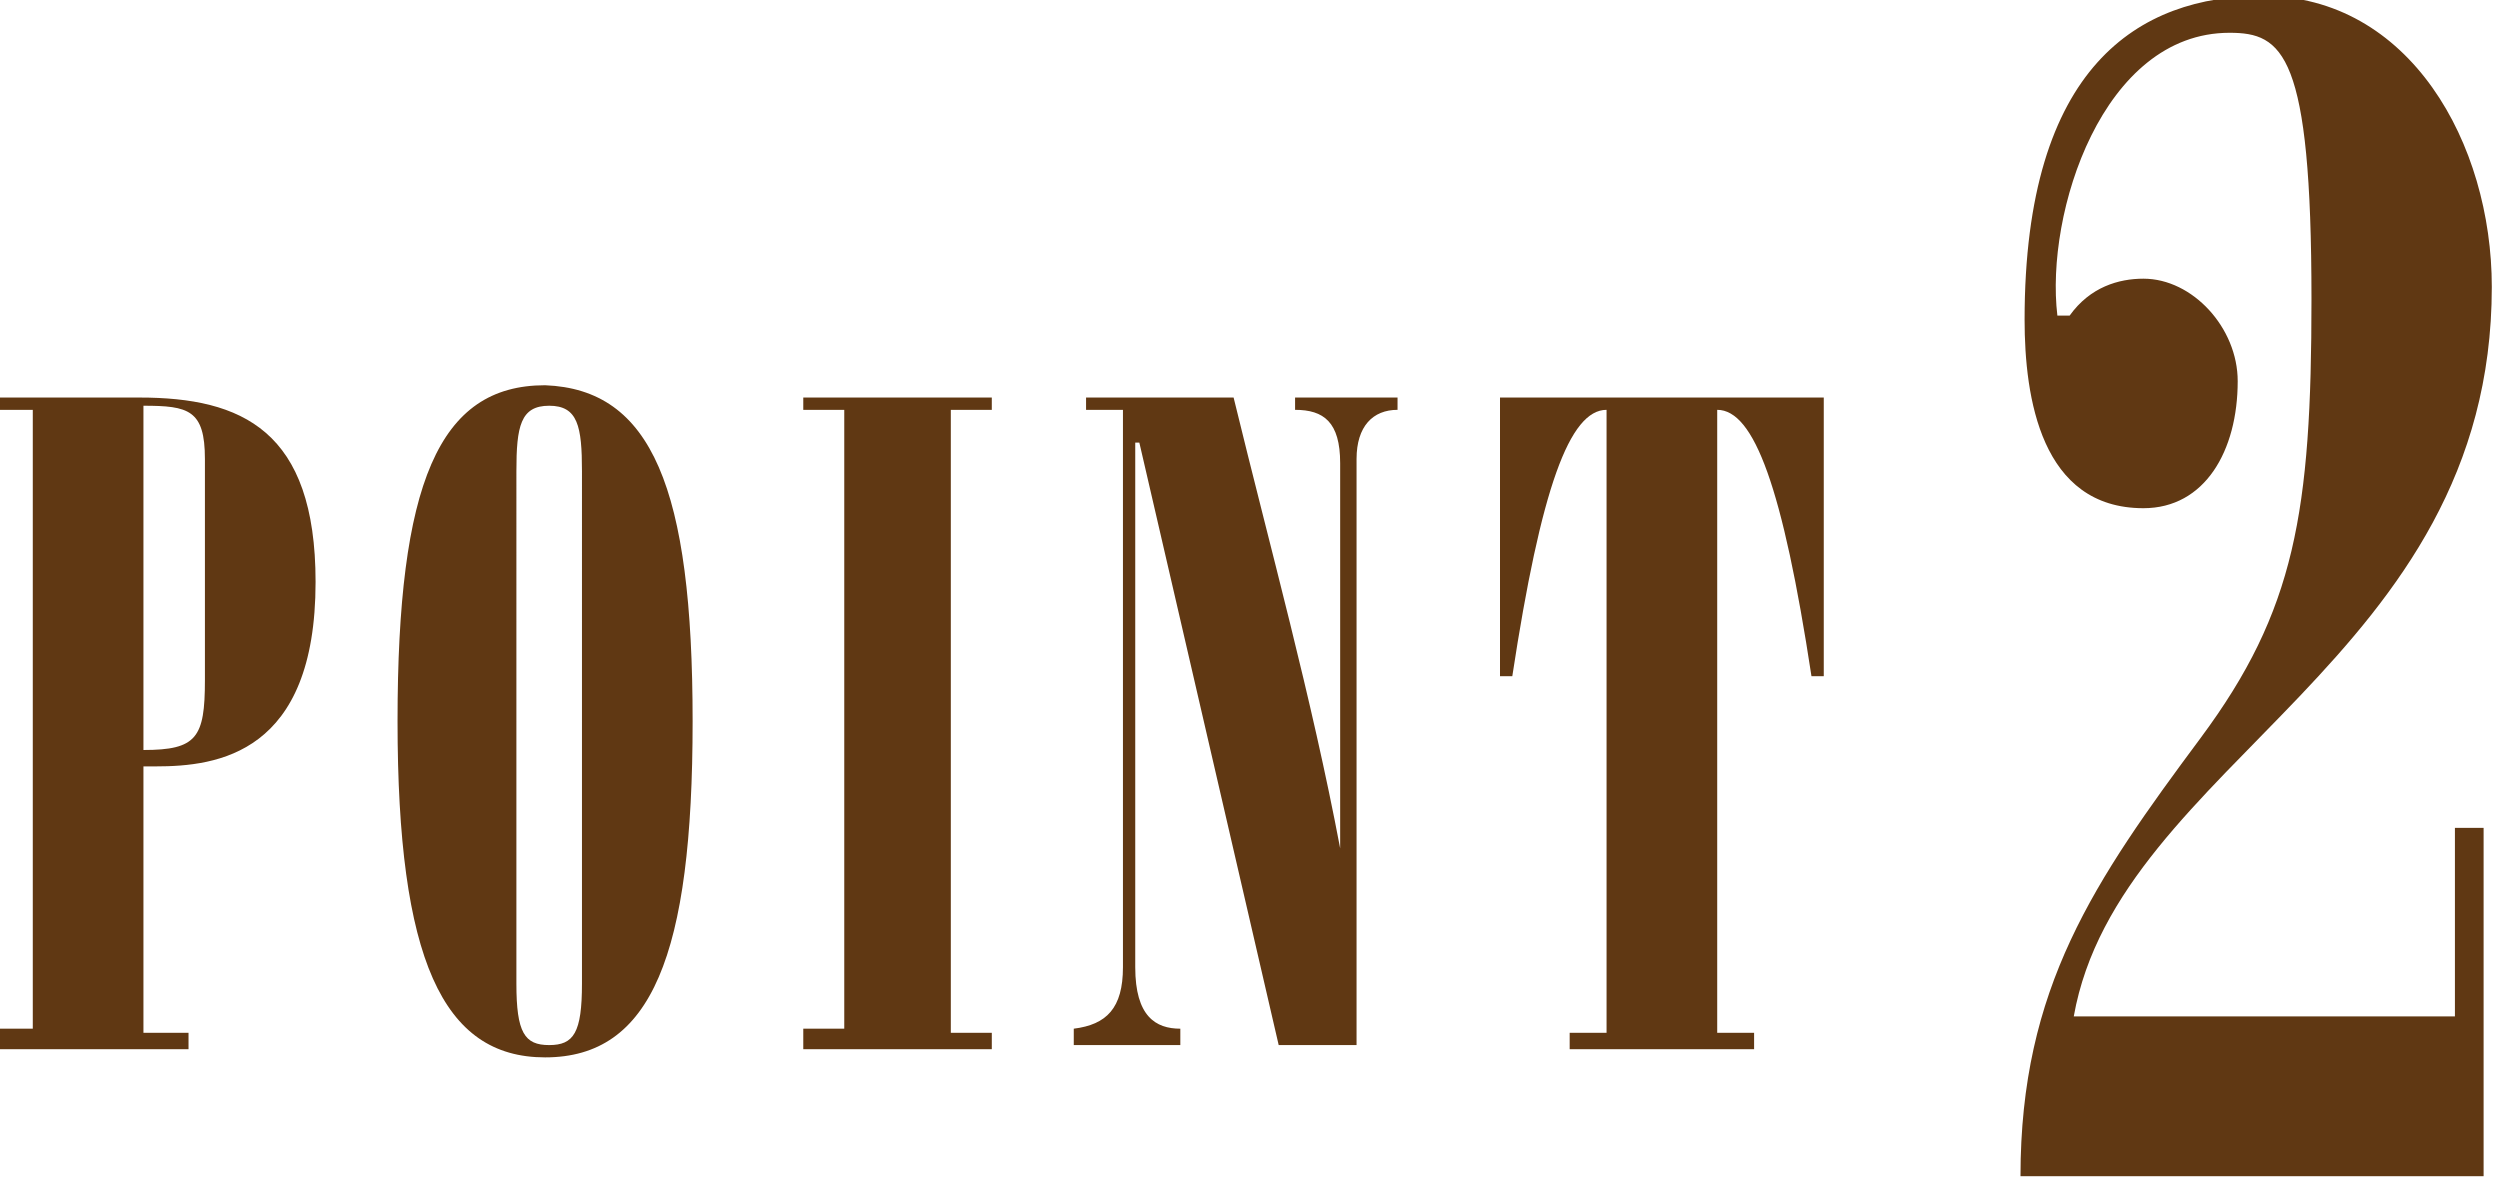
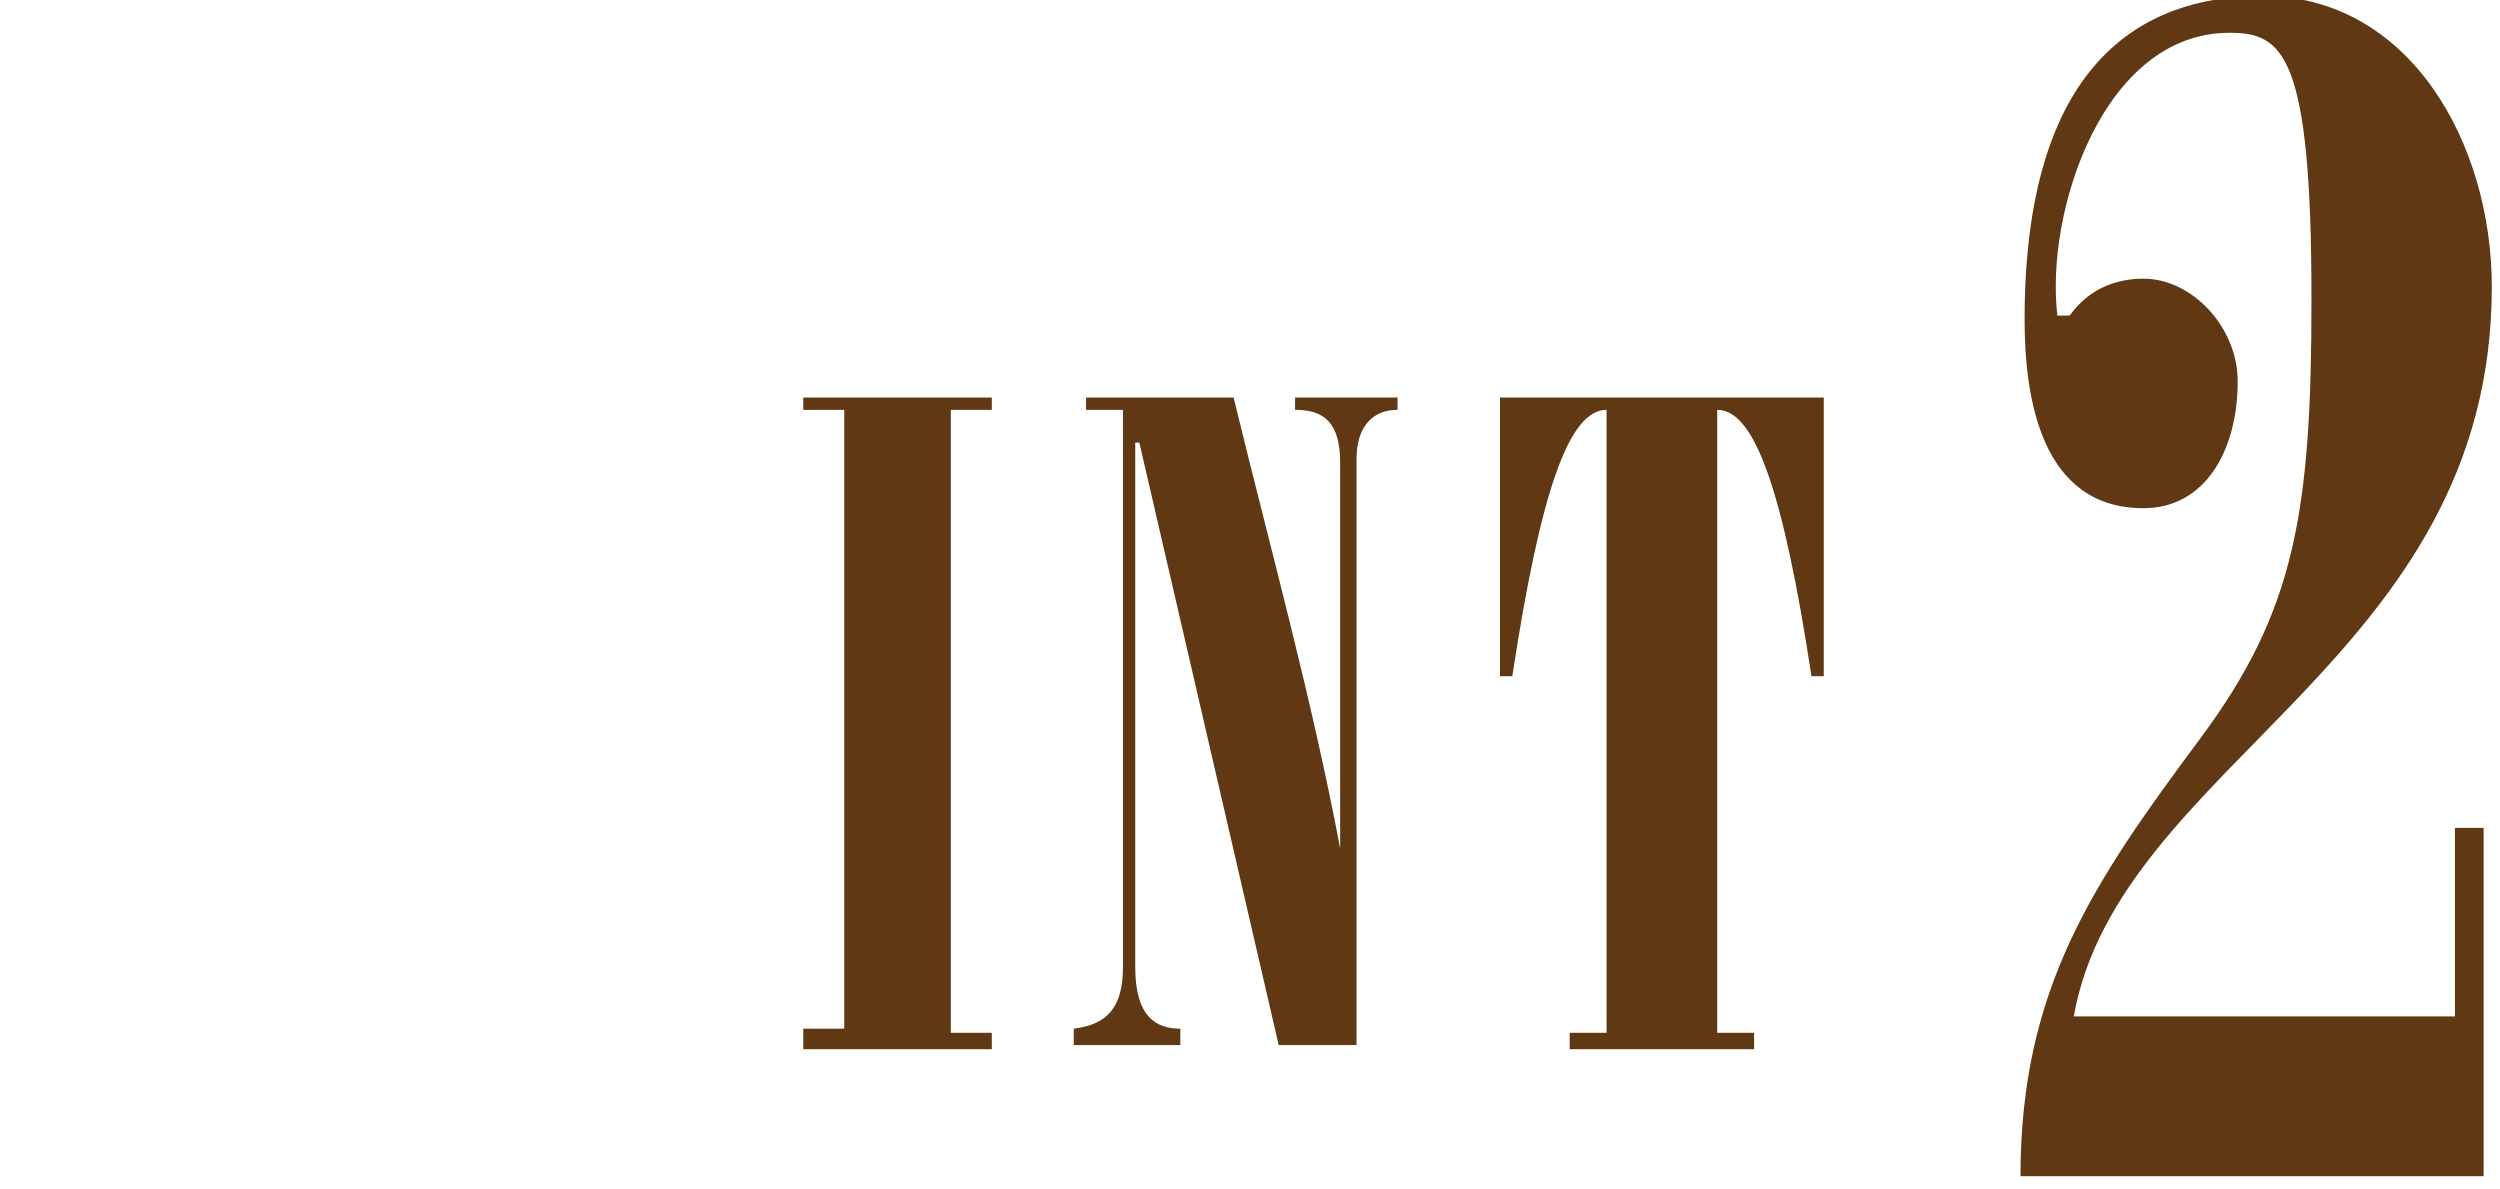
<svg xmlns="http://www.w3.org/2000/svg" version="1.1" id="レイヤー_1" x="0px" y="0px" viewBox="0 0 61 29" width="61" height="29" style="enable-background:new 0 0 61 29;" xml:space="preserve">
  <style type="text/css">
	.st0{fill:#603813;}
</style>
  <g>
    <g>
-       <path class="st0" d="M0,25.5v-0.4h0.8V10H0V9.7h3.4c2.5,0,4.3,0.8,4.3,4.5c0,4.2-2.4,4.5-3.9,4.5H3.5v6.5h1.1v0.4H0z M3.5,18.3    c1.3,0,1.5-0.3,1.5-1.7v-5.4c0-1.2-0.4-1.3-1.5-1.3V18.3z" />
-       <path class="st0" d="M16.9,17.6c0,5.7-1,8.2-3.6,8.2c-2.5,0-3.6-2.4-3.6-8.2s1-8.2,3.6-8.2C15.9,9.5,16.9,11.9,16.9,17.6z     M14.2,11.5c0-1.1-0.1-1.6-0.8-1.6c-0.7,0-0.8,0.5-0.8,1.6V24c0,1.2,0.2,1.5,0.8,1.5c0.6,0,0.8-0.3,0.8-1.5V11.5z" />
      <path class="st0" d="M19.6,25.5v-0.4h1V10h-1V9.7h4.6V10h-1v15.2h1v0.4H19.6z" />
      <path class="st0" d="M26.2,25.5v-0.4c0.8-0.1,1.2-0.5,1.2-1.5V10h-0.9V9.7h3.6C31,13.4,32,17,32.7,20.7h0v-9.4    c0-1-0.4-1.3-1.1-1.3V9.7h2.5V10c-0.6,0-1,0.4-1,1.2v14.3h-1.9l-3.4-14.7c0,0,0,0-0.1,0v12.8c0,1.2,0.5,1.5,1.1,1.5v0.4H26.2z" />
      <path class="st0" d="M36.5,9.7h8v6.8h-0.3c-0.7-4.6-1.4-6.5-2.3-6.5h0v15.2h0.9v0.4h-4.5v-0.4h0.9V10h0c-0.9,0-1.6,1.9-2.3,6.5    h-0.3V9.7z" />
      <path class="st0" d="M59.9,24.8v-4.6h0.7v8.5H49.3c0-4.6,1.8-7.2,4.4-10.7c2.3-3.1,2.7-5.5,2.7-10.7c0-6-0.7-6.5-2-6.5    c-3.1,0-4.5,4.4-4.2,6.9h0.3C51,7,51.7,6.8,52.3,6.8c1.2,0,2.3,1.2,2.3,2.5c0,1.7-0.8,3.1-2.3,3.1c-2.5,0-2.9-2.7-2.9-4.6    c0-6.2,2.8-7.9,5.8-7.9c3.6,0,5.6,3.6,5.6,7.1c0,9.1-9.1,11.6-10.2,17.8H59.9z" />
    </g>
  </g>
</svg>